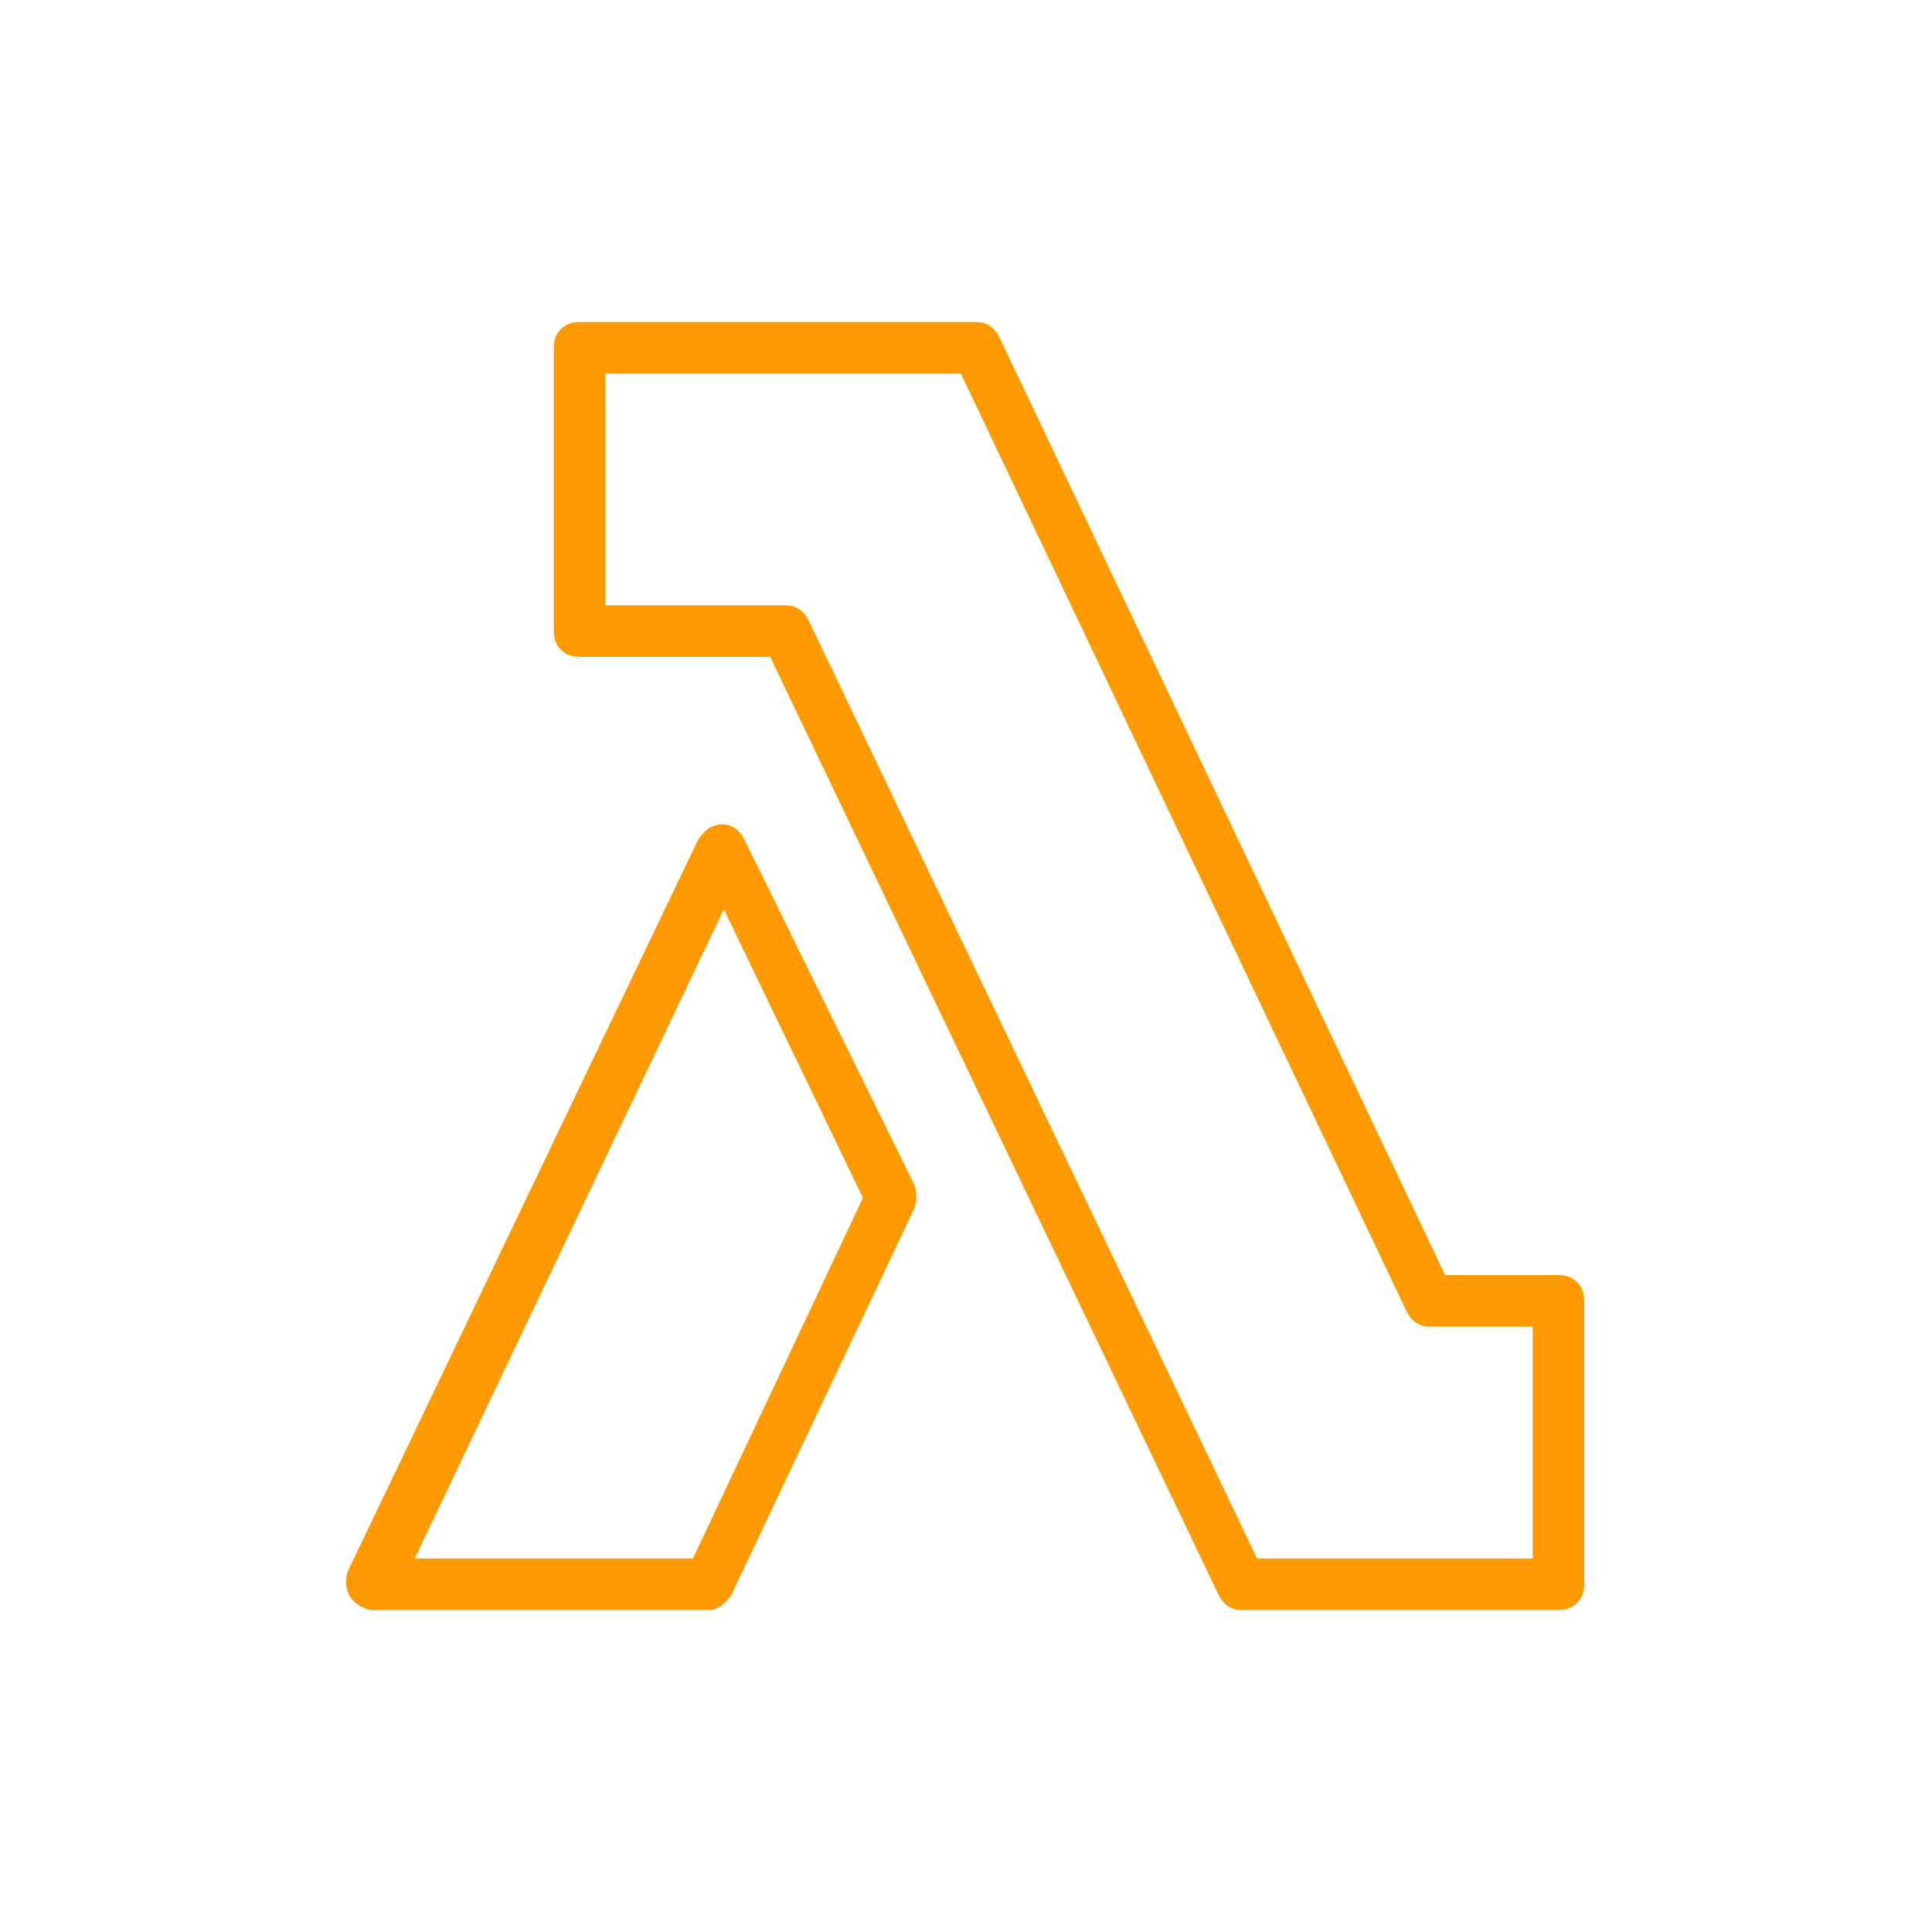
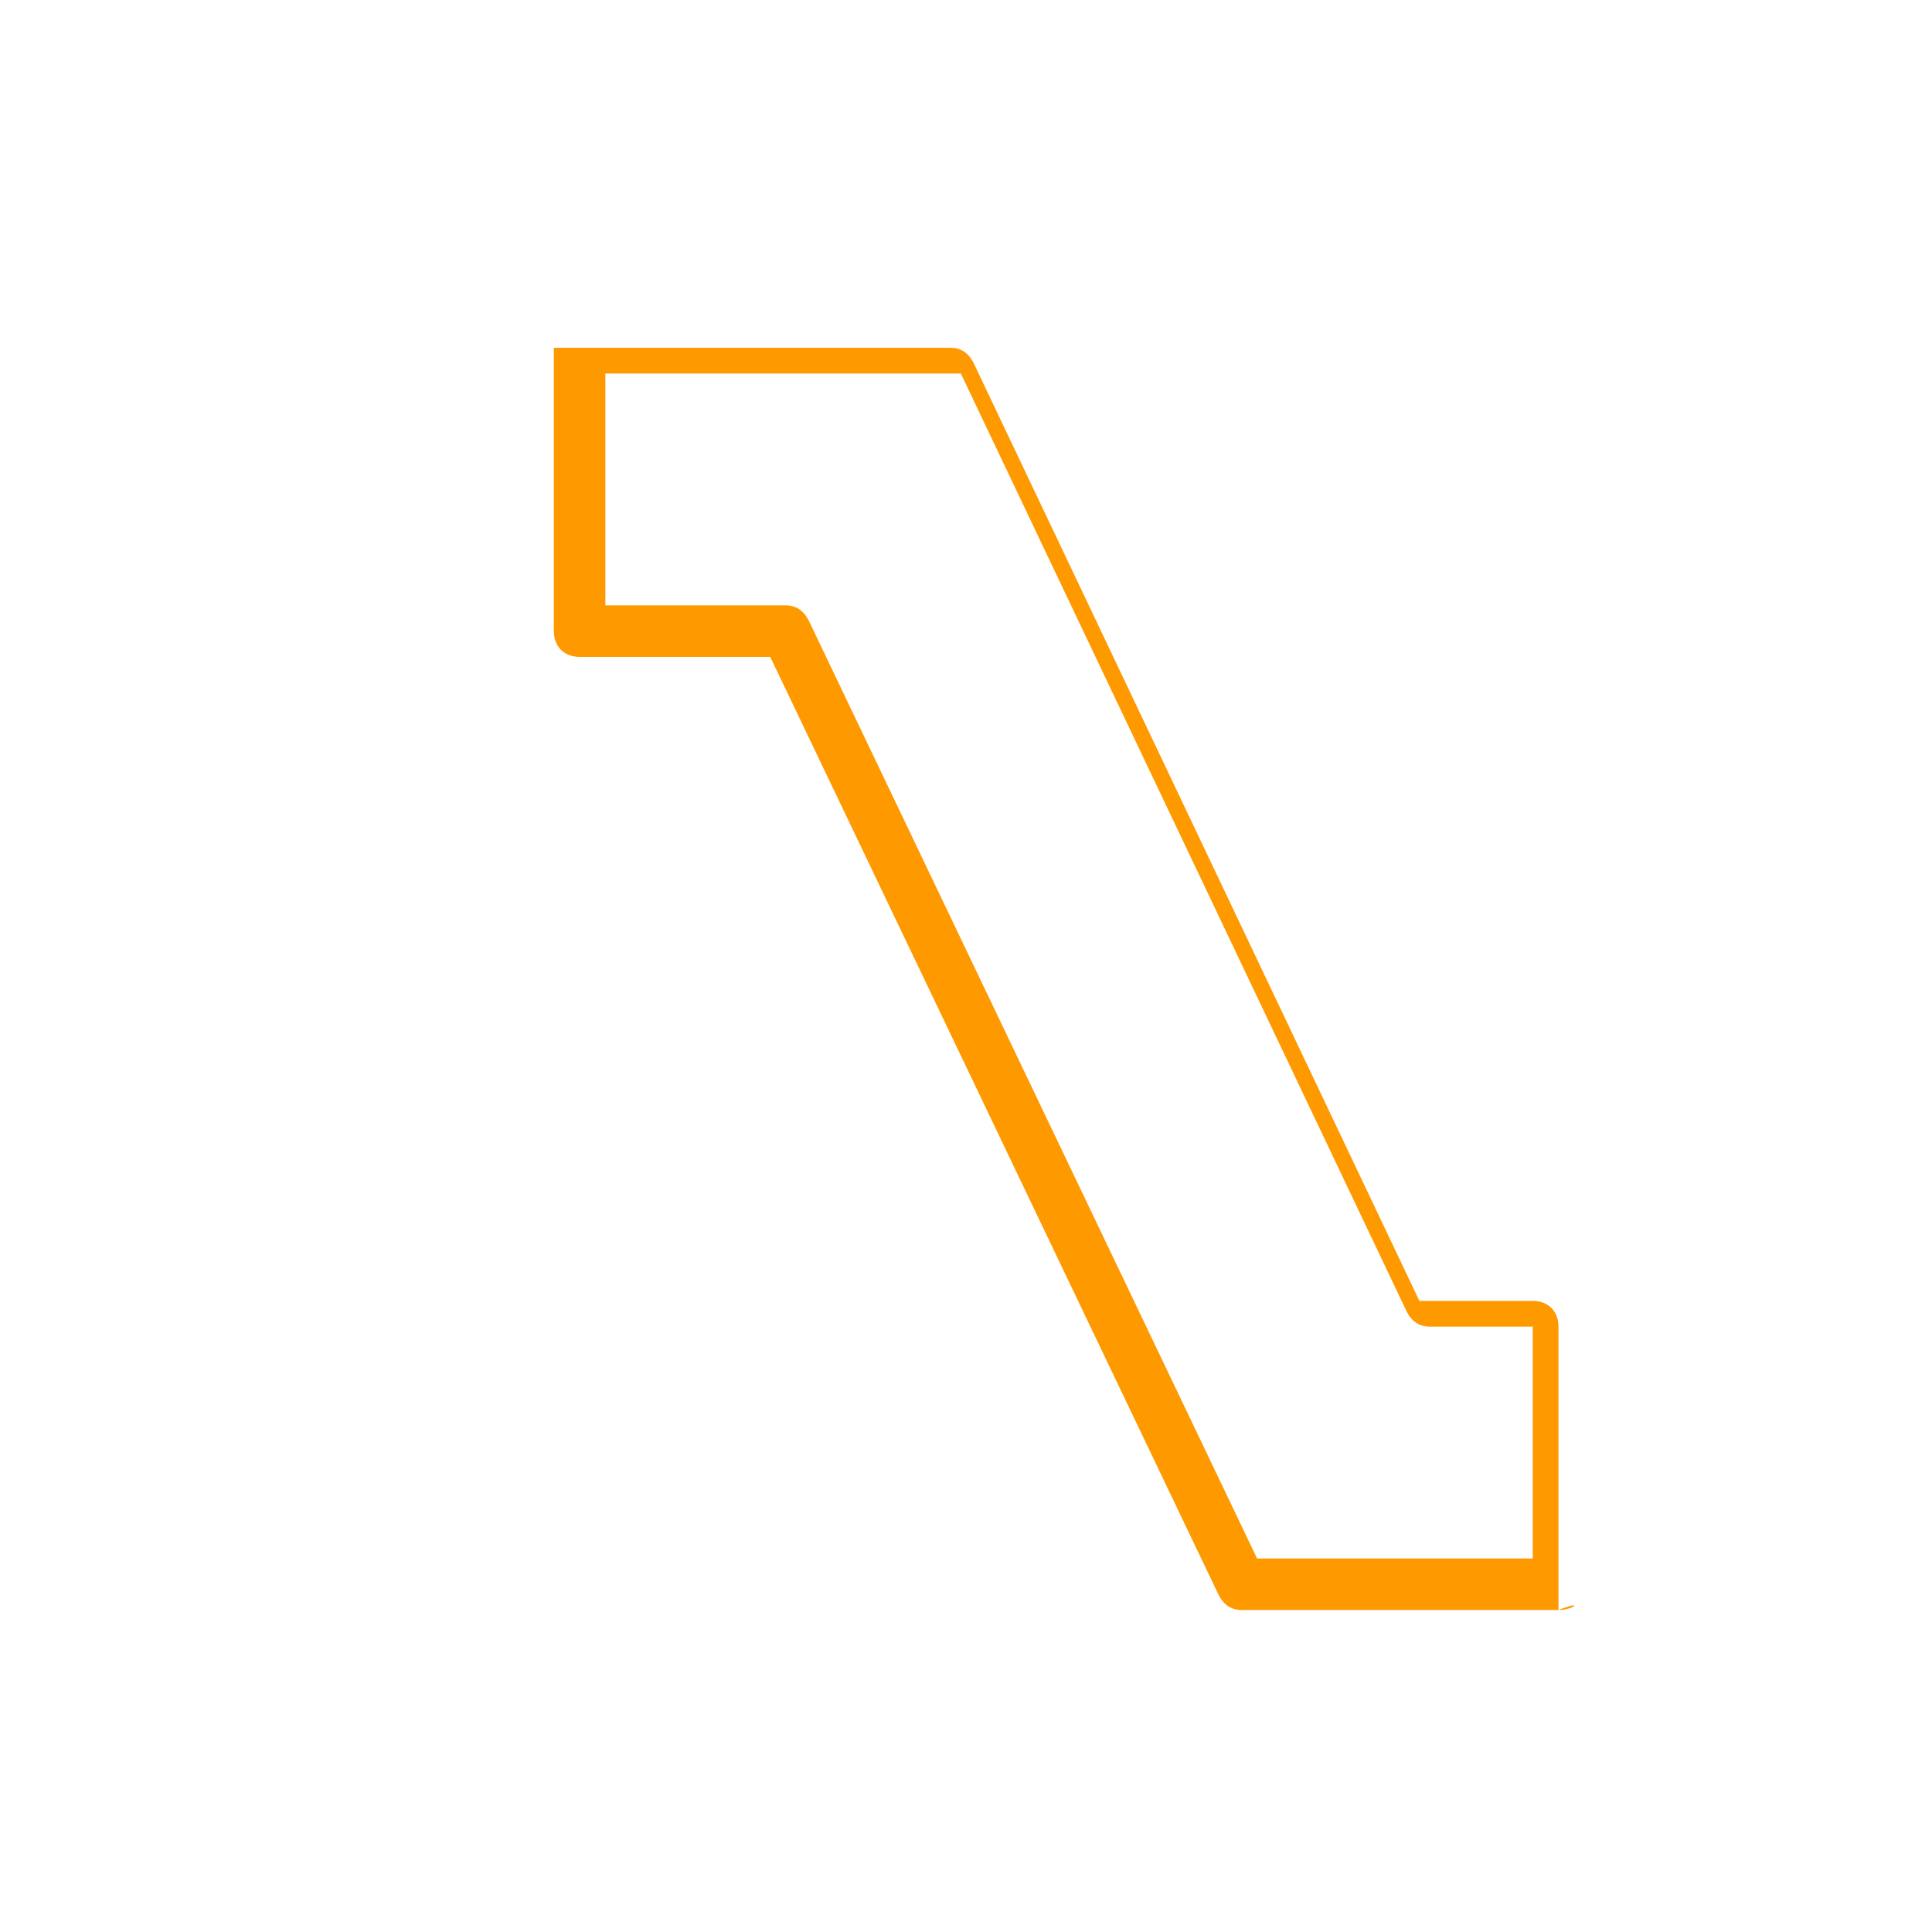
<svg xmlns="http://www.w3.org/2000/svg" version="1.1" id="Layer_1" x="0px" y="0px" viewBox="0 0 75 75" style="enable-background:new 0 0 75 75;" xml:space="preserve">
  <style type="text/css">
	.st0{fill:#FF9900;}
</style>
  <title>AWS-Lambda_dark-bg</title>
  <g id="Reference">
    <g id="Product_Icon">
-       <path class="st0" d="M60.5,62.5H48.2c-0.4,0-0.7-0.2-0.9-0.6L29.9,25.5h-7.4c-0.6,0-1-0.4-1-1v-11c0-0.6,0.4-1,1-1h15.4    c0.4,0,0.7,0.2,0.9,0.6l17.3,36.4h4.4c0.6,0,1,0.4,1,1v11C61.5,62.1,61.1,62.5,60.5,62.5z M48.8,60.5h10.7v-9h-4    c-0.4,0-0.7-0.2-0.9-0.6L37.3,14.5H23.5v9h7c0.4,0,0.7,0.2,0.9,0.6L48.8,60.5z" />
-       <path class="st0" d="M27.5,62.5h-13c-0.3,0-0.7-0.2-0.9-0.5c-0.2-0.3-0.2-0.7-0.1-1l13.6-28.4c0.2-0.3,0.5-0.6,0.9-0.6l0,0    c0.4,0,0.7,0.2,0.9,0.6L35.5,46c0.1,0.3,0.1,0.6,0,0.9l-7.1,15C28.2,62.2,27.9,62.5,27.5,62.5z M16.1,60.5h10.8l6.6-14l-5.4-11.2    L16.1,60.5z" />
+       <path class="st0" d="M60.5,62.5H48.2c-0.4,0-0.7-0.2-0.9-0.6L29.9,25.5h-7.4c-0.6,0-1-0.4-1-1v-11h15.4    c0.4,0,0.7,0.2,0.9,0.6l17.3,36.4h4.4c0.6,0,1,0.4,1,1v11C61.5,62.1,61.1,62.5,60.5,62.5z M48.8,60.5h10.7v-9h-4    c-0.4,0-0.7-0.2-0.9-0.6L37.3,14.5H23.5v9h7c0.4,0,0.7,0.2,0.9,0.6L48.8,60.5z" />
    </g>
  </g>
</svg>